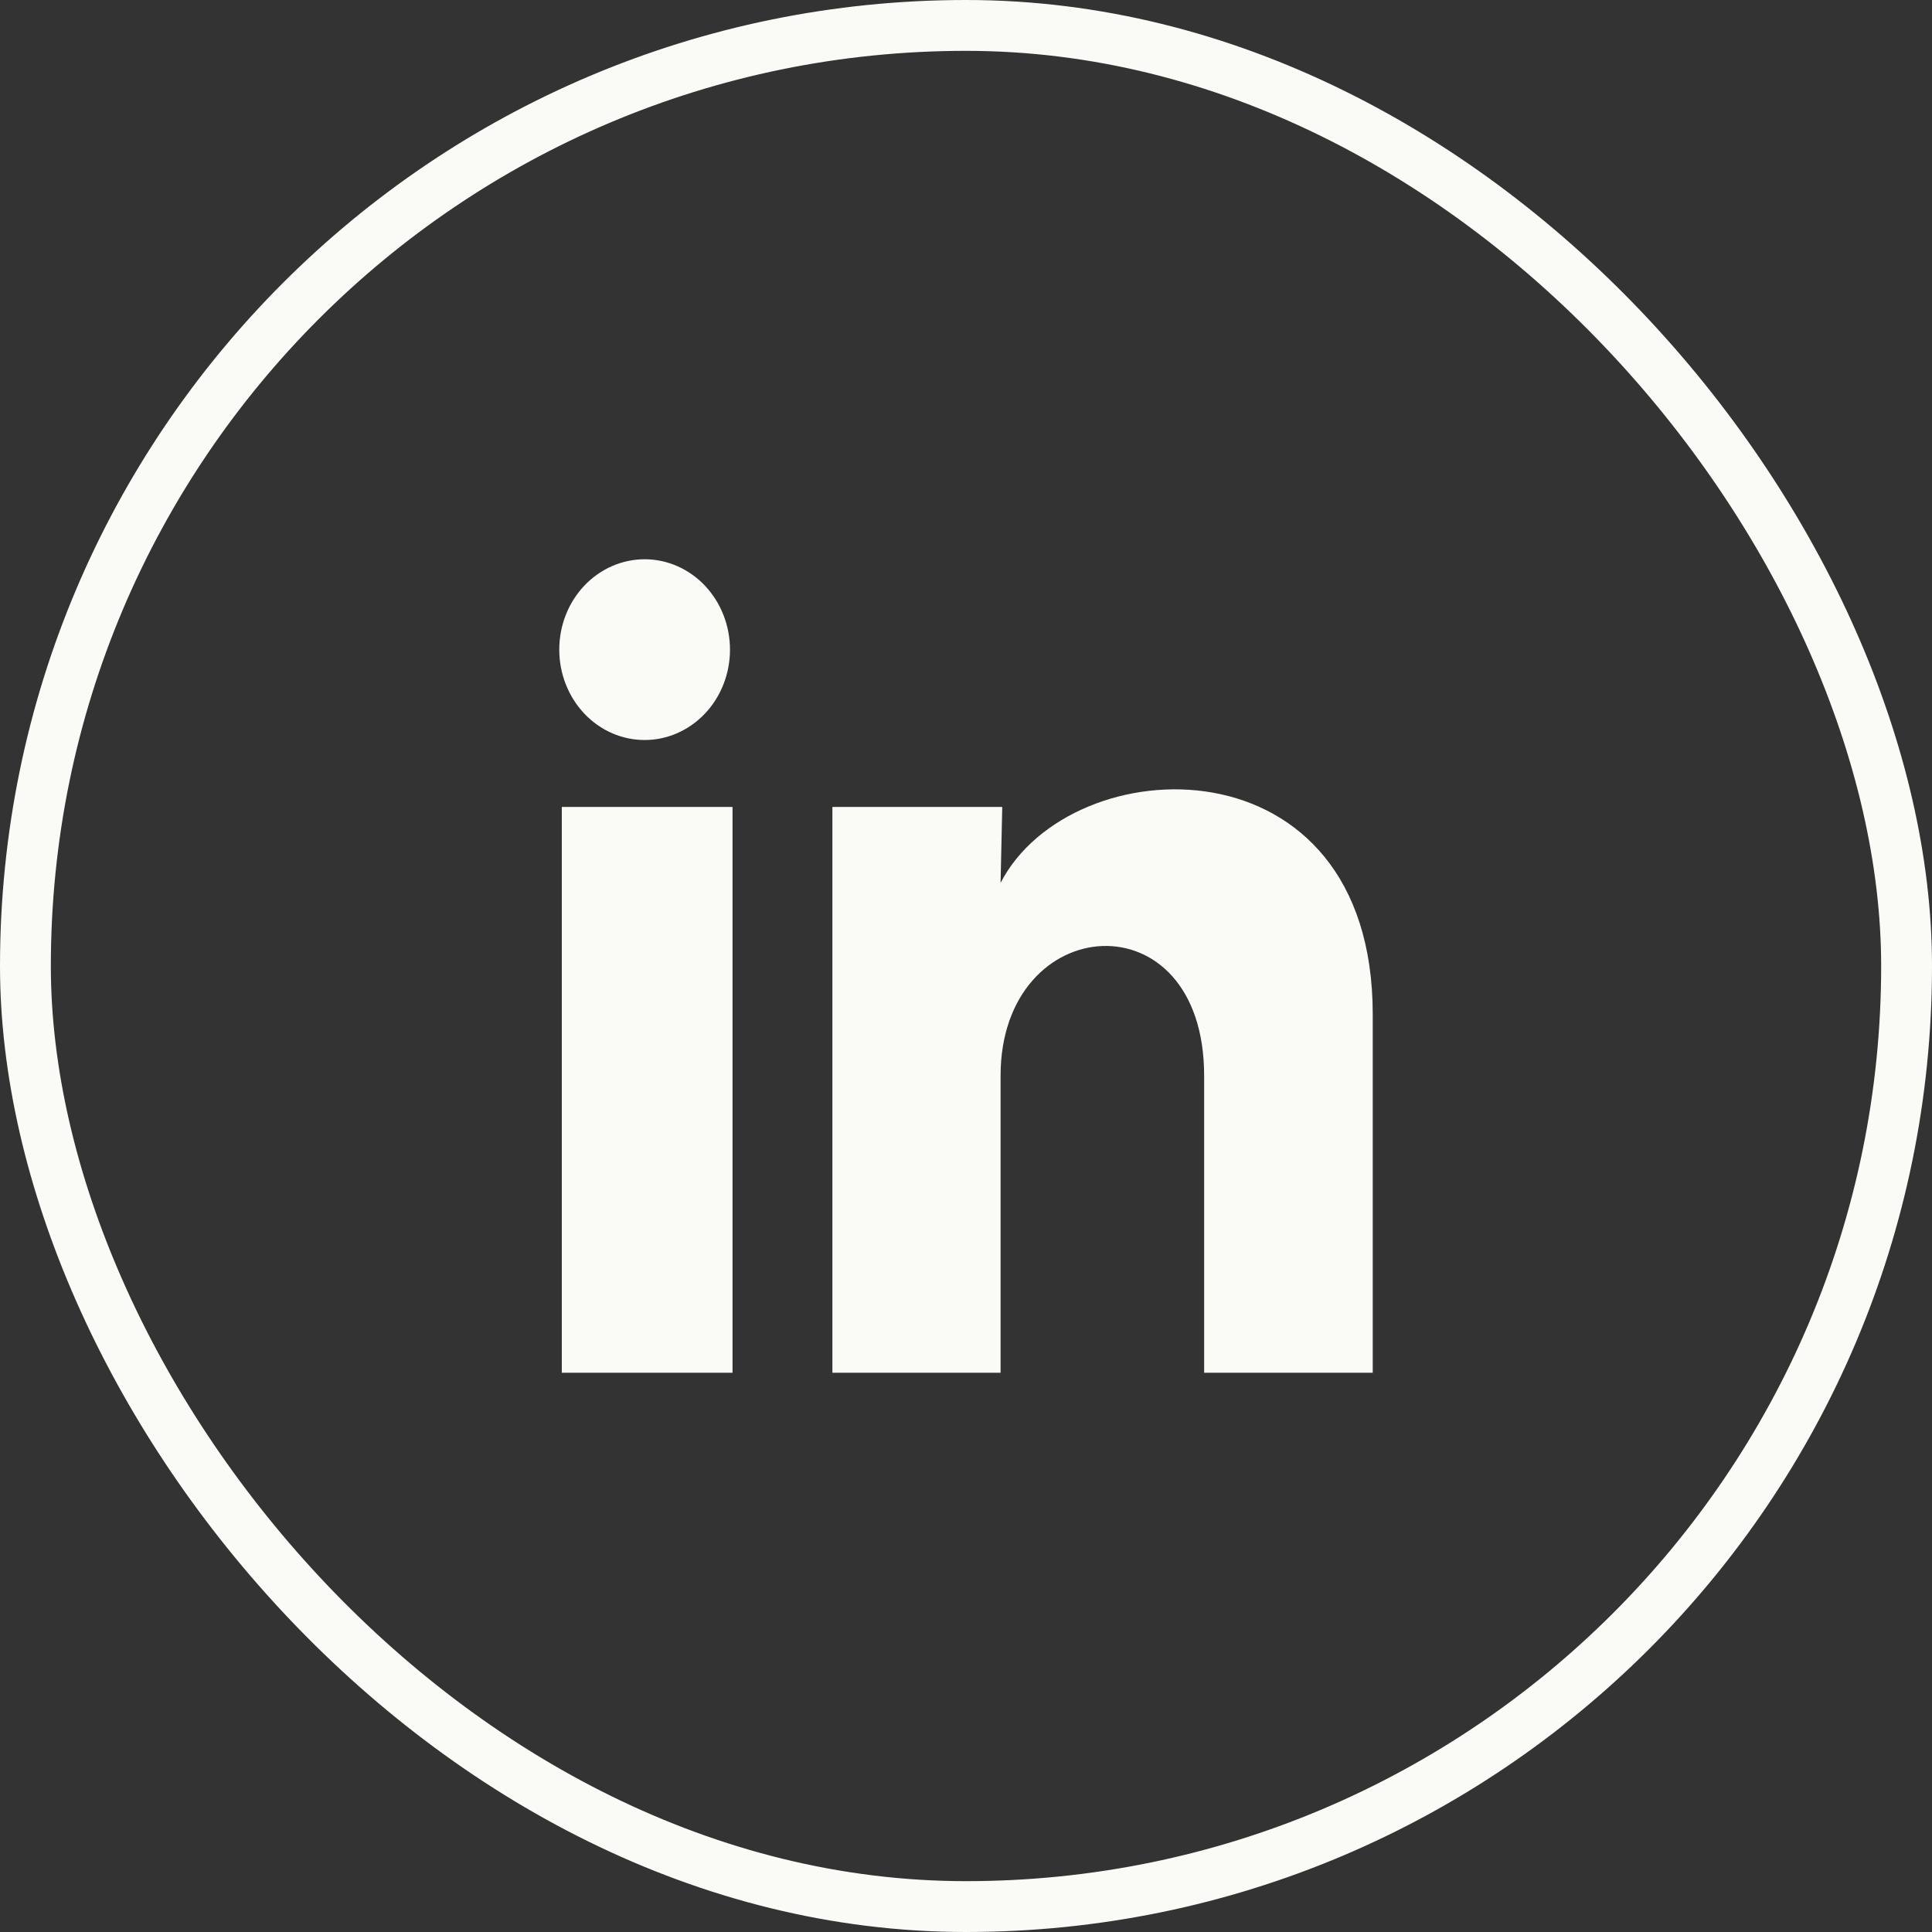
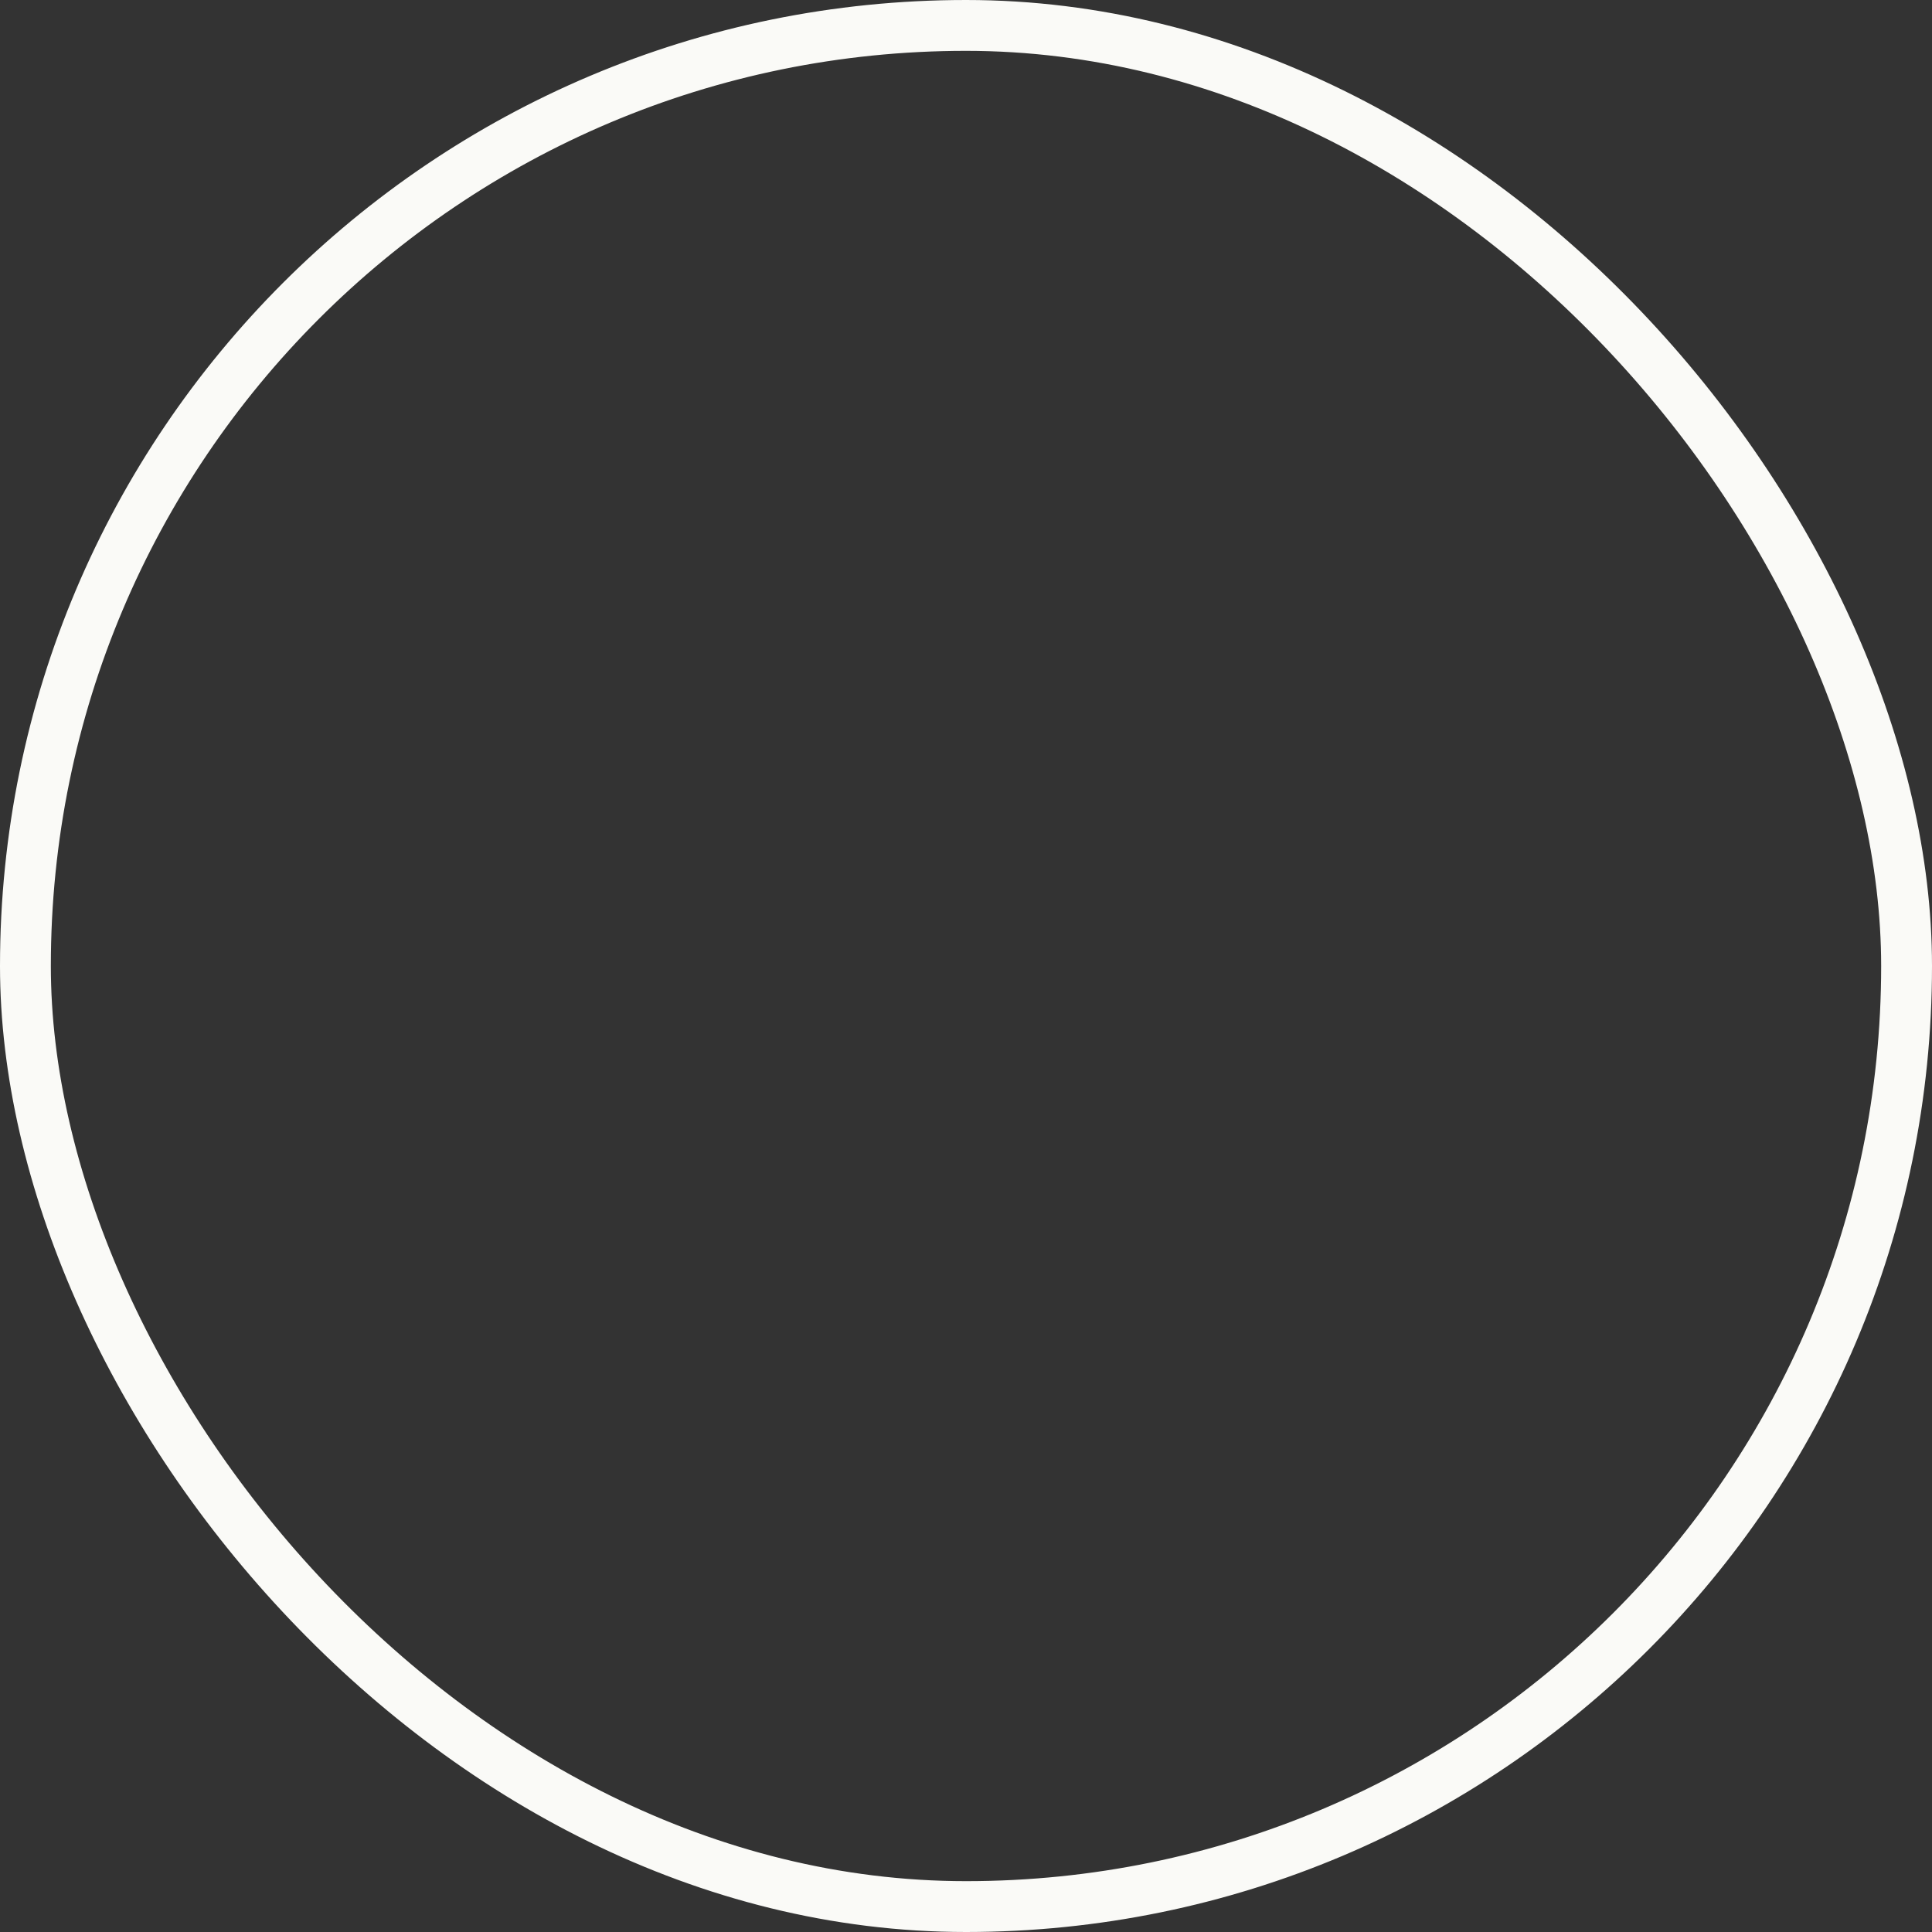
<svg xmlns="http://www.w3.org/2000/svg" width="38" height="38" viewBox="0 0 38 38" fill="none">
  <rect x="0" y="0" width="38" height="38" fill="#333333" stroke="none" />
  <rect x="0.5" y="0.5" width="37" height="37" rx="18.5" stroke="#FAFAF7" />
-   <path d="M14.358 12.779C14.358 13.25 14.181 13.702 13.866 14.035C13.55 14.368 13.123 14.556 12.678 14.555C12.233 14.555 11.806 14.368 11.491 14.034C11.176 13.7 11 13.248 11 12.777C11 12.305 11.177 11.853 11.492 11.52C11.807 11.187 12.235 11 12.68 11C13.125 11 13.552 11.188 13.867 11.521C14.181 11.855 14.358 12.307 14.358 12.779ZM14.408 15.872H11.05V27H14.408V15.872ZM19.713 15.872H16.372V27H19.68V21.16C19.68 17.907 23.684 17.605 23.684 21.16V27H27V19.951C27 14.467 21.073 14.672 19.68 17.365L19.713 15.872Z" fill="#FAFAF7" />
</svg>